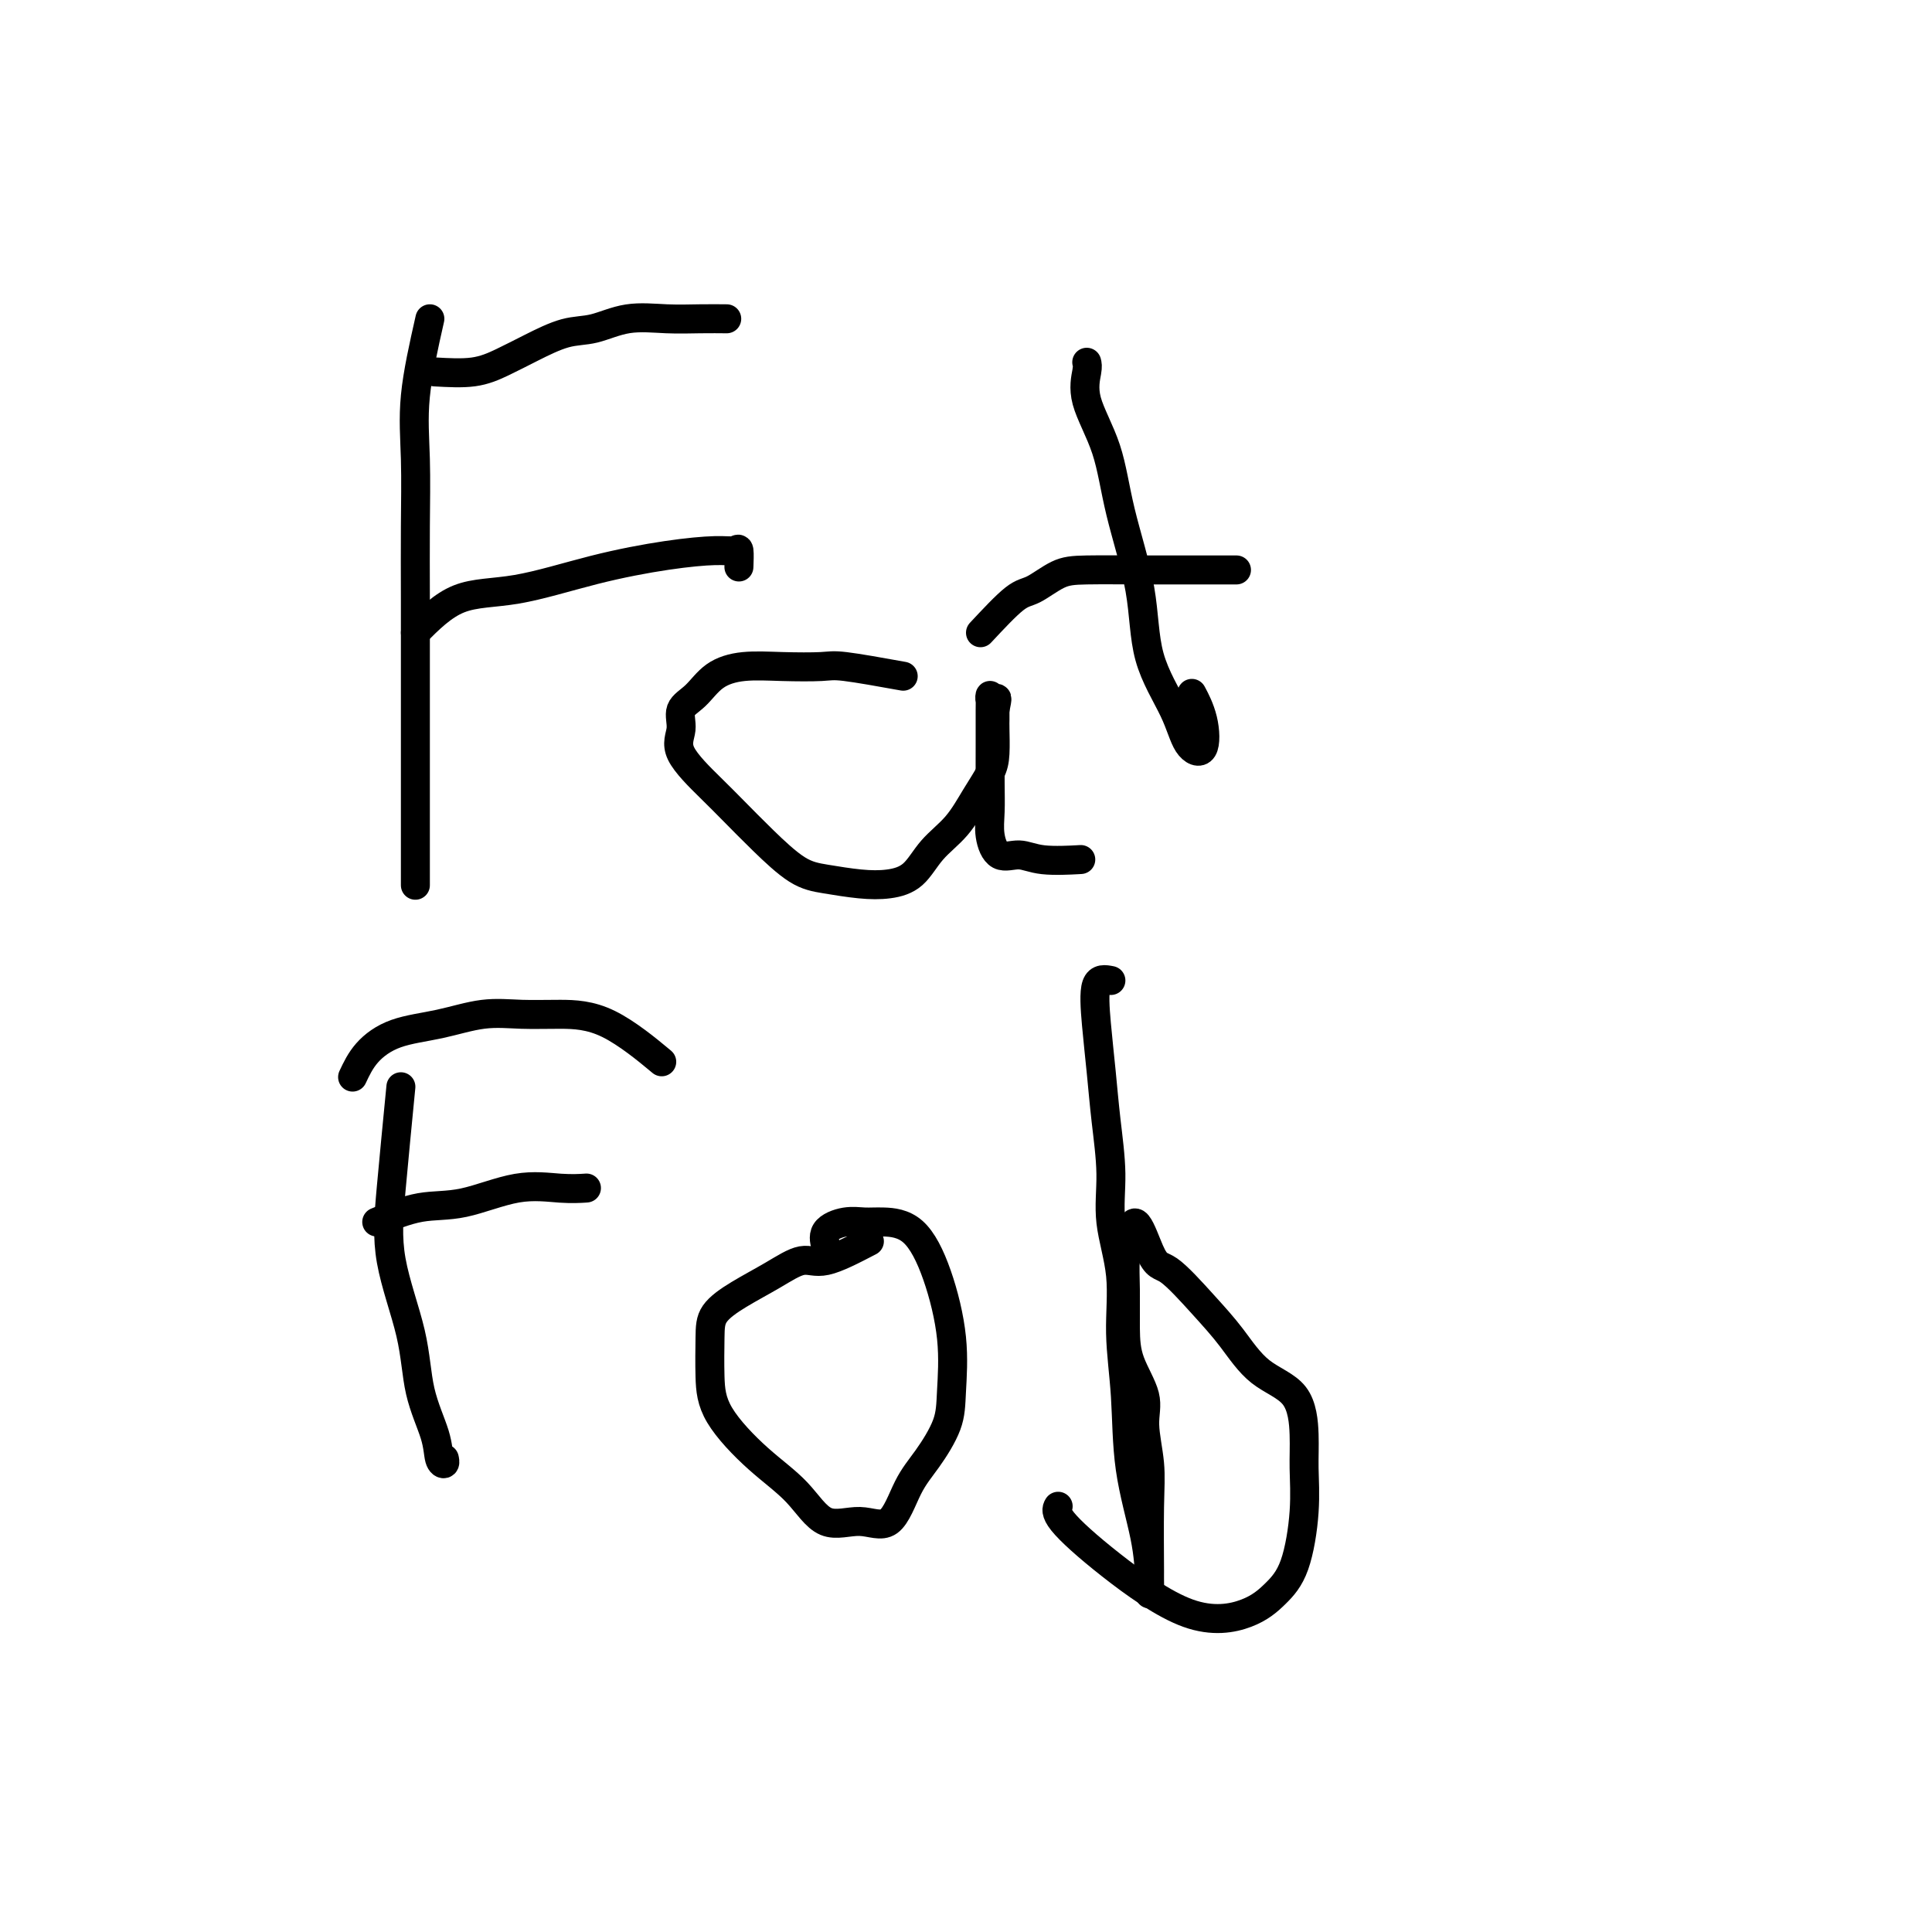
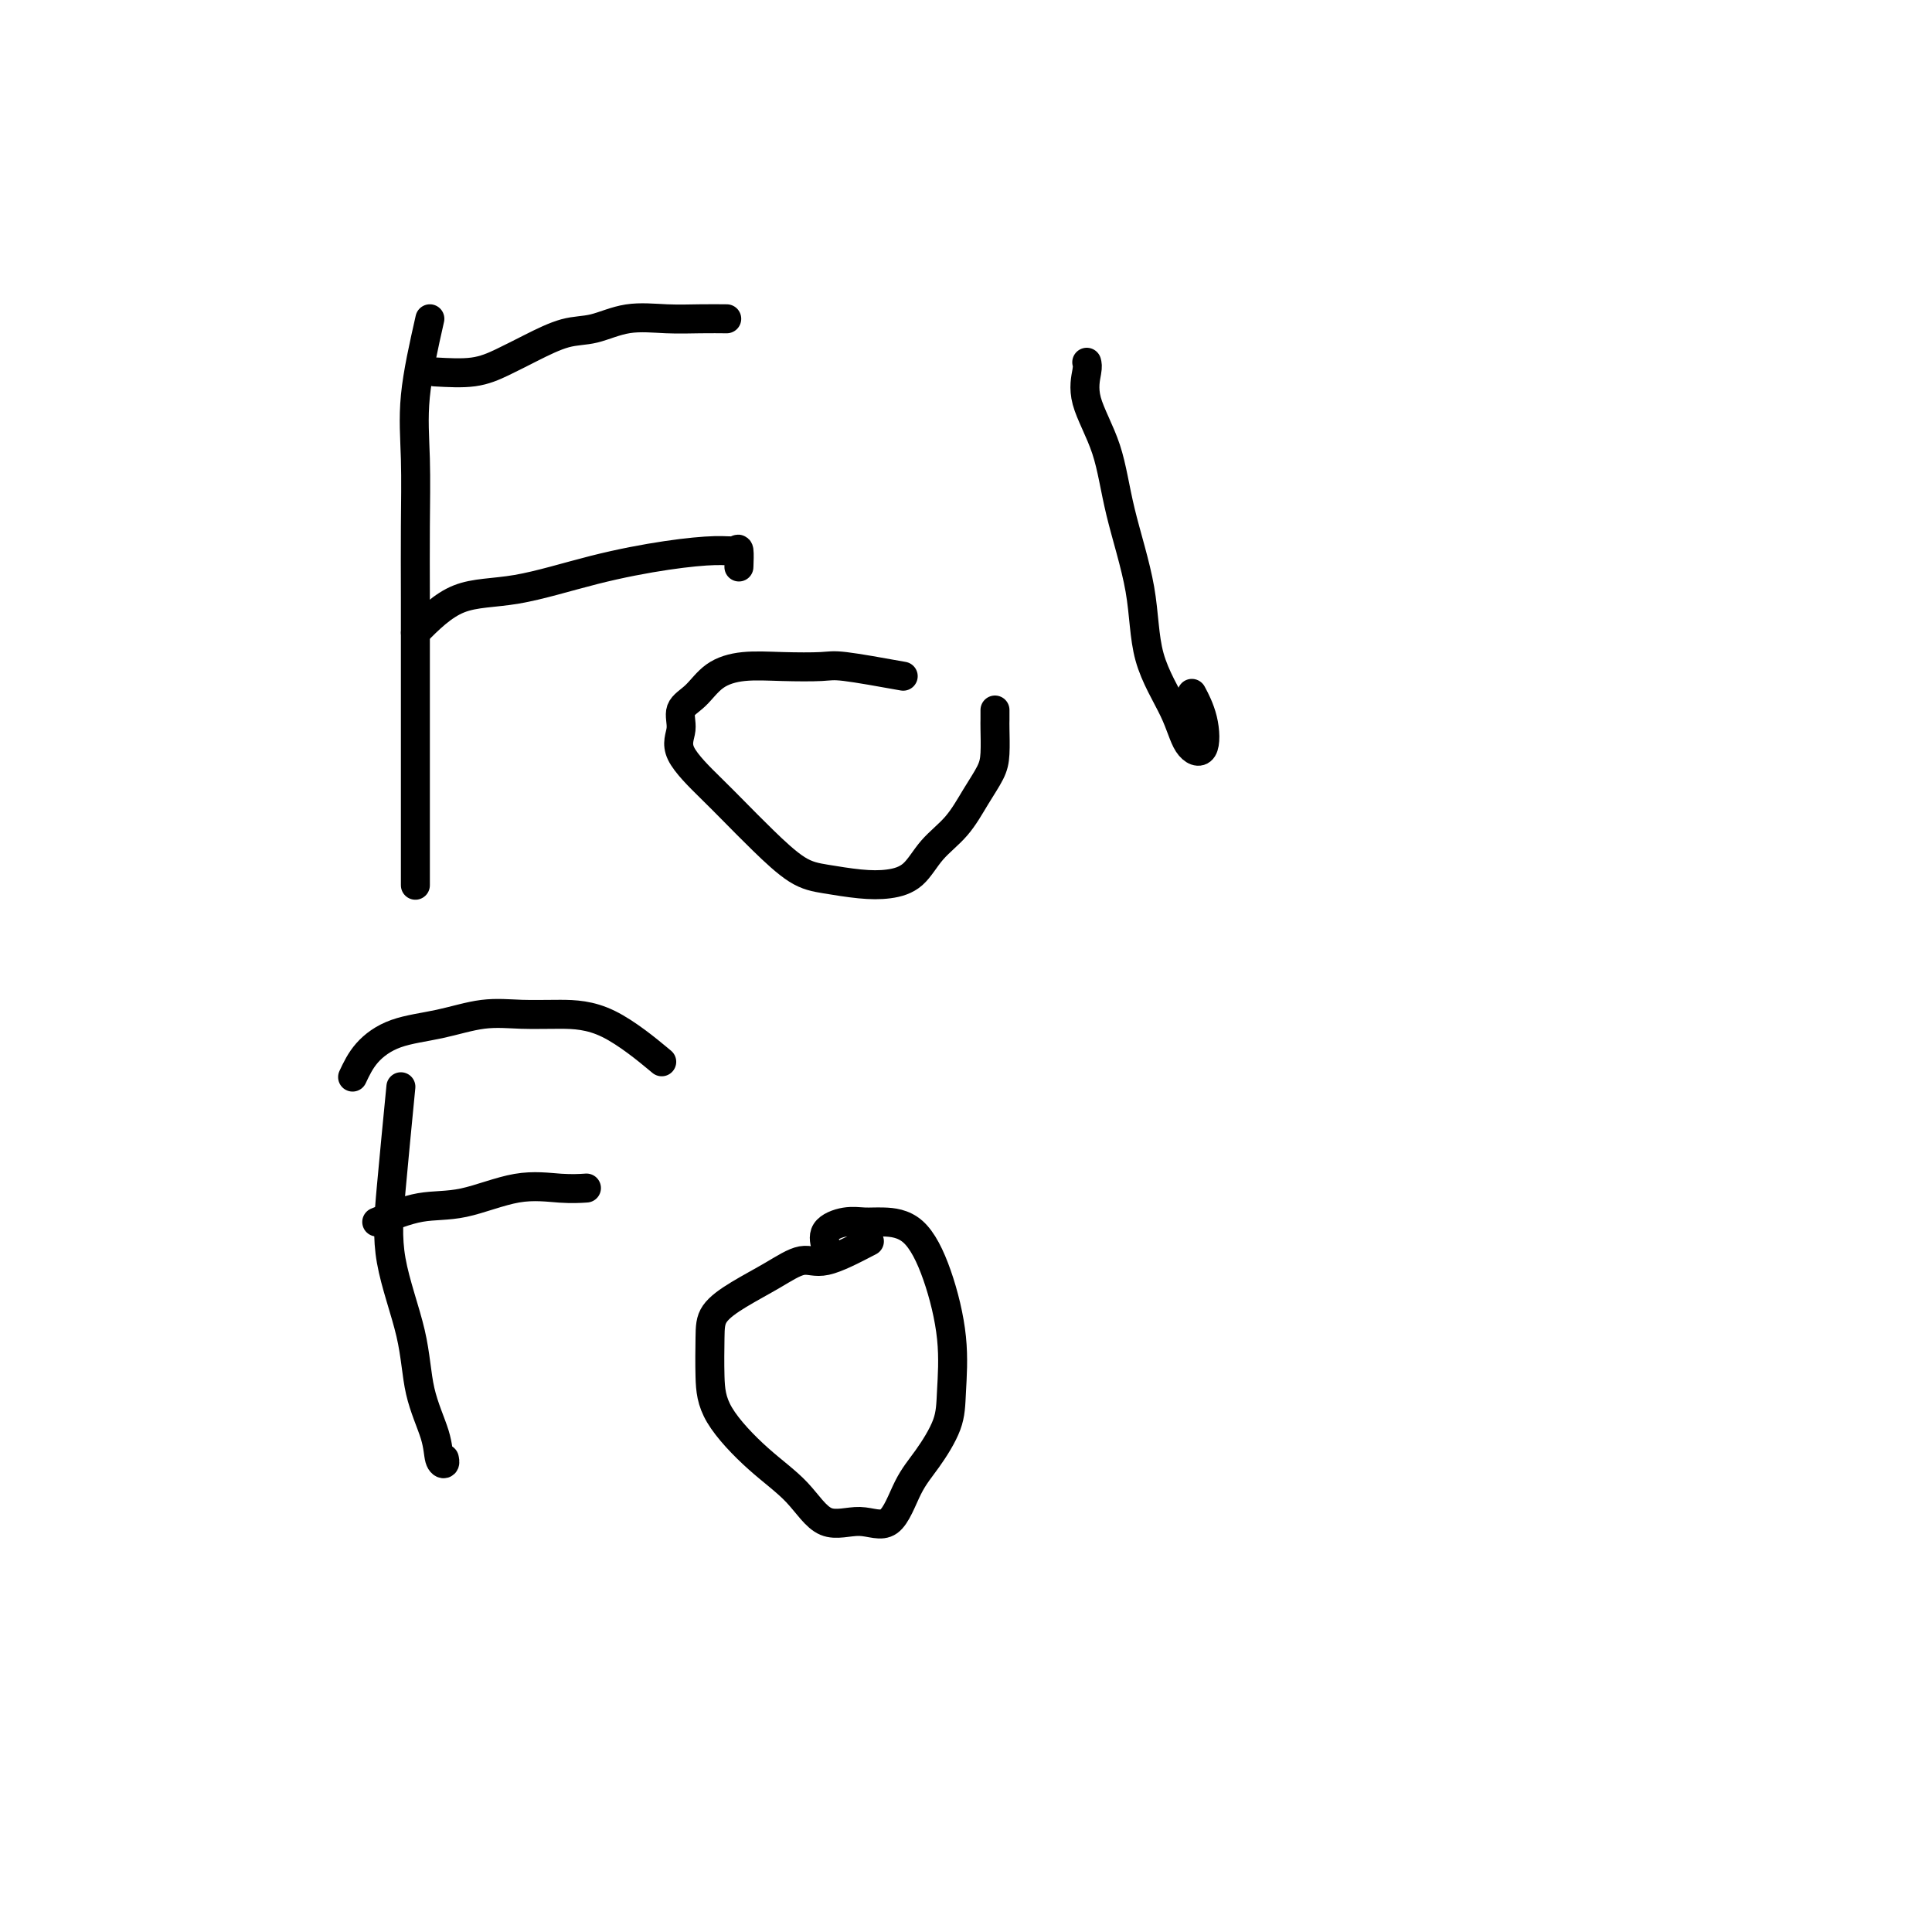
<svg xmlns="http://www.w3.org/2000/svg" viewBox="0 0 400 400" version="1.1">
  <g fill="none" stroke="#000000" stroke-width="6" stroke-linecap="round" stroke-linejoin="round">
    <path d="M89,66c-1.268,5.624 -2.536,11.247 -3,16c-0.464,4.753 -0.124,8.635 0,13c0.124,4.365 0.033,9.214 0,14c-0.033,4.786 -0.009,9.510 0,15c0.009,5.490 0.002,11.746 0,18c-0.002,6.254 -0.001,12.505 0,18c0.001,5.495 0.000,10.232 0,14c-0.000,3.768 -0.000,6.567 0,8c0.000,1.433 0.000,1.501 0,1c-0.000,-0.501 -0.000,-1.572 0,-2c0.000,-0.428 0.000,-0.214 0,0" />
    <path d="M90,77c2.837,0.159 5.674,0.318 8,0c2.326,-0.318 4.142,-1.112 6,-2c1.858,-0.888 3.758,-1.870 6,-3c2.242,-1.130 4.825,-2.408 7,-3c2.175,-0.592 3.943,-0.498 6,-1c2.057,-0.502 4.405,-1.598 7,-2c2.595,-0.402 5.438,-0.108 8,0c2.562,0.108 4.844,0.029 7,0c2.156,-0.029 4.188,-0.008 5,0c0.812,0.008 0.406,0.004 0,0" />
    <path d="M86,131c2.828,-2.831 5.656,-5.663 9,-7c3.344,-1.337 7.204,-1.181 12,-2c4.796,-0.819 10.529,-2.615 16,-4c5.471,-1.385 10.681,-2.360 15,-3c4.319,-0.640 7.746,-0.945 10,-1c2.254,-0.055 3.336,0.140 4,0c0.664,-0.140 0.909,-0.615 1,0c0.091,0.615 0.026,2.318 0,3c-0.026,0.682 -0.013,0.341 0,0" />
    <path d="M187,140c-4.694,-0.843 -9.389,-1.686 -12,-2c-2.611,-0.314 -3.139,-0.099 -5,0c-1.861,0.099 -5.057,0.084 -8,0c-2.943,-0.084 -5.635,-0.235 -8,0c-2.365,0.235 -4.404,0.857 -6,2c-1.596,1.143 -2.749,2.809 -4,4c-1.251,1.191 -2.602,1.909 -3,3c-0.398,1.091 0.155,2.554 0,4c-0.155,1.446 -1.018,2.874 0,5c1.018,2.126 3.918,4.951 6,7c2.082,2.049 3.346,3.323 5,5c1.654,1.677 3.698,3.757 6,6c2.302,2.243 4.864,4.650 7,6c2.136,1.350 3.848,1.643 6,2c2.152,0.357 4.746,0.779 7,1c2.254,0.221 4.168,0.241 6,0c1.832,-0.241 3.583,-0.742 5,-2c1.417,-1.258 2.499,-3.272 4,-5c1.501,-1.728 3.421,-3.170 5,-5c1.579,-1.830 2.815,-4.048 4,-6c1.185,-1.952 2.317,-3.639 3,-5c0.683,-1.361 0.915,-2.396 1,-4c0.085,-1.604 0.023,-3.778 0,-5c-0.023,-1.222 -0.007,-1.492 0,-2c0.007,-0.508 0.003,-1.254 0,-2" />
-     <path d="M206,147c0.679,-3.261 0.378,-2.413 0,-2c-0.378,0.413 -0.833,0.391 -1,0c-0.167,-0.391 -0.044,-1.151 0,-1c0.044,0.151 0.011,1.214 0,3c-0.011,1.786 0.001,4.294 0,7c-0.001,2.706 -0.017,5.610 0,8c0.017,2.390 0.065,4.266 0,6c-0.065,1.734 -0.244,3.326 0,5c0.244,1.674 0.911,3.429 2,4c1.089,0.571 2.601,-0.043 4,0c1.399,0.043 2.684,0.742 5,1c2.316,0.258 5.662,0.074 7,0c1.338,-0.074 0.669,-0.037 0,0" />
    <path d="M225,75c0.105,0.392 0.210,0.783 0,2c-0.210,1.217 -0.737,3.258 0,6c0.737,2.742 2.736,6.184 4,10c1.264,3.816 1.793,8.006 3,13c1.207,4.994 3.091,10.793 4,16c0.909,5.207 0.844,9.822 2,14c1.156,4.178 3.532,7.917 5,11c1.468,3.083 2.029,5.508 3,7c0.971,1.492 2.353,2.049 3,1c0.647,-1.049 0.559,-3.706 0,-6c-0.559,-2.294 -1.588,-4.227 -2,-5c-0.412,-0.773 -0.206,-0.387 0,0" />
-     <path d="M203,131c2.628,-2.815 5.256,-5.630 7,-7c1.744,-1.370 2.605,-1.295 4,-2c1.395,-0.705 3.322,-2.189 5,-3c1.678,-0.811 3.105,-0.949 6,-1c2.895,-0.051 7.259,-0.014 11,0c3.741,0.014 6.858,0.004 10,0c3.142,-0.004 6.307,-0.001 8,0c1.693,0.001 1.912,0.000 2,0c0.088,-0.000 0.044,-0.000 0,0" />
    <path d="M83,225c-0.734,7.551 -1.468,15.103 -2,21c-0.532,5.897 -0.861,10.140 0,15c0.861,4.860 2.914,10.336 4,15c1.086,4.664 1.205,8.514 2,12c0.795,3.486 2.265,6.608 3,9c0.735,2.392 0.733,4.053 1,5c0.267,0.947 0.803,1.178 1,1c0.197,-0.178 0.056,-0.765 0,-1c-0.056,-0.235 -0.028,-0.117 0,0" />
    <path d="M73,223c0.802,-1.705 1.605,-3.409 3,-5c1.395,-1.591 3.384,-3.067 6,-4c2.616,-0.933 5.860,-1.321 9,-2c3.140,-0.679 6.178,-1.648 9,-2c2.822,-0.352 5.430,-0.086 8,0c2.570,0.086 5.101,-0.008 8,0c2.899,0.008 6.165,0.118 10,2c3.835,1.882 8.239,5.538 10,7c1.761,1.462 0.881,0.731 0,0" />
    <path d="M78,253c3.056,-1.246 6.112,-2.491 9,-3c2.888,-0.509 5.608,-0.280 9,-1c3.392,-0.720 7.456,-2.389 11,-3c3.544,-0.611 6.570,-0.165 9,0c2.430,0.165 4.266,0.047 5,0c0.734,-0.047 0.367,-0.024 0,0" />
    <path d="M180,257c-3.373,1.756 -6.746,3.512 -9,4c-2.254,0.488 -3.388,-0.291 -5,0c-1.612,0.291 -3.700,1.654 -6,3c-2.300,1.346 -4.811,2.677 -7,4c-2.189,1.323 -4.055,2.638 -5,4c-0.945,1.362 -0.967,2.770 -1,5c-0.033,2.230 -0.076,5.282 0,8c0.076,2.718 0.273,5.101 2,8c1.727,2.899 4.986,6.313 8,9c3.014,2.687 5.783,4.645 8,7c2.217,2.355 3.884,5.105 6,6c2.116,0.895 4.683,-0.065 7,0c2.317,0.065 4.386,1.156 6,0c1.614,-1.156 2.774,-4.557 4,-7c1.226,-2.443 2.517,-3.927 4,-6c1.483,-2.073 3.158,-4.734 4,-7c0.842,-2.266 0.851,-4.138 1,-7c0.149,-2.862 0.438,-6.714 0,-11c-0.438,-4.286 -1.603,-9.006 -3,-13c-1.397,-3.994 -3.027,-7.262 -5,-9c-1.973,-1.738 -4.290,-1.947 -6,-2c-1.710,-0.053 -2.812,0.049 -4,0c-1.188,-0.049 -2.463,-0.250 -4,0c-1.537,0.250 -3.337,0.952 -4,2c-0.663,1.048 -0.189,2.442 0,3c0.189,0.558 0.095,0.279 0,0" />
-     <path d="M230,203c-1.243,-0.242 -2.486,-0.483 -3,1c-0.514,1.483 -0.297,4.692 0,8c0.297,3.308 0.676,6.715 1,10c0.324,3.285 0.594,6.449 1,10c0.406,3.551 0.950,7.489 1,11c0.050,3.511 -0.392,6.596 0,10c0.392,3.404 1.618,7.128 2,11c0.382,3.872 -0.080,7.894 0,12c0.080,4.106 0.701,8.297 1,13c0.299,4.703 0.276,9.918 1,15c0.724,5.082 2.194,10.031 3,14c0.806,3.969 0.949,6.957 1,9c0.051,2.043 0.009,3.142 0,3c-0.009,-0.142 0.014,-1.526 0,-5c-0.014,-3.474 -0.067,-9.039 0,-13c0.067,-3.961 0.252,-6.317 0,-9c-0.252,-2.683 -0.943,-5.692 -1,-8c-0.057,-2.308 0.520,-3.914 0,-6c-0.520,-2.086 -2.137,-4.653 -3,-7c-0.863,-2.347 -0.974,-4.474 -1,-7c-0.026,-2.526 0.031,-5.449 0,-8c-0.031,-2.551 -0.152,-4.729 0,-6c0.152,-1.271 0.576,-1.636 1,-2" />
-     <path d="M234,259c0.137,-11.136 2.480,-3.476 4,0c1.520,3.476 2.218,2.768 4,4c1.782,1.232 4.649,4.404 7,7c2.351,2.596 4.185,4.617 6,7c1.815,2.383 3.612,5.128 6,7c2.388,1.872 5.367,2.870 7,5c1.633,2.130 1.918,5.391 2,8c0.082,2.609 -0.041,4.565 0,7c0.041,2.435 0.246,5.350 0,9c-0.246,3.650 -0.942,8.034 -2,11c-1.058,2.966 -2.477,4.512 -4,6c-1.523,1.488 -3.151,2.917 -6,4c-2.849,1.083 -6.921,1.821 -12,0c-5.079,-1.821 -11.166,-6.199 -16,-10c-4.834,-3.801 -8.417,-7.023 -10,-9c-1.583,-1.977 -1.167,-2.708 -1,-3c0.167,-0.292 0.083,-0.146 0,0" />
  </g>
</svg>